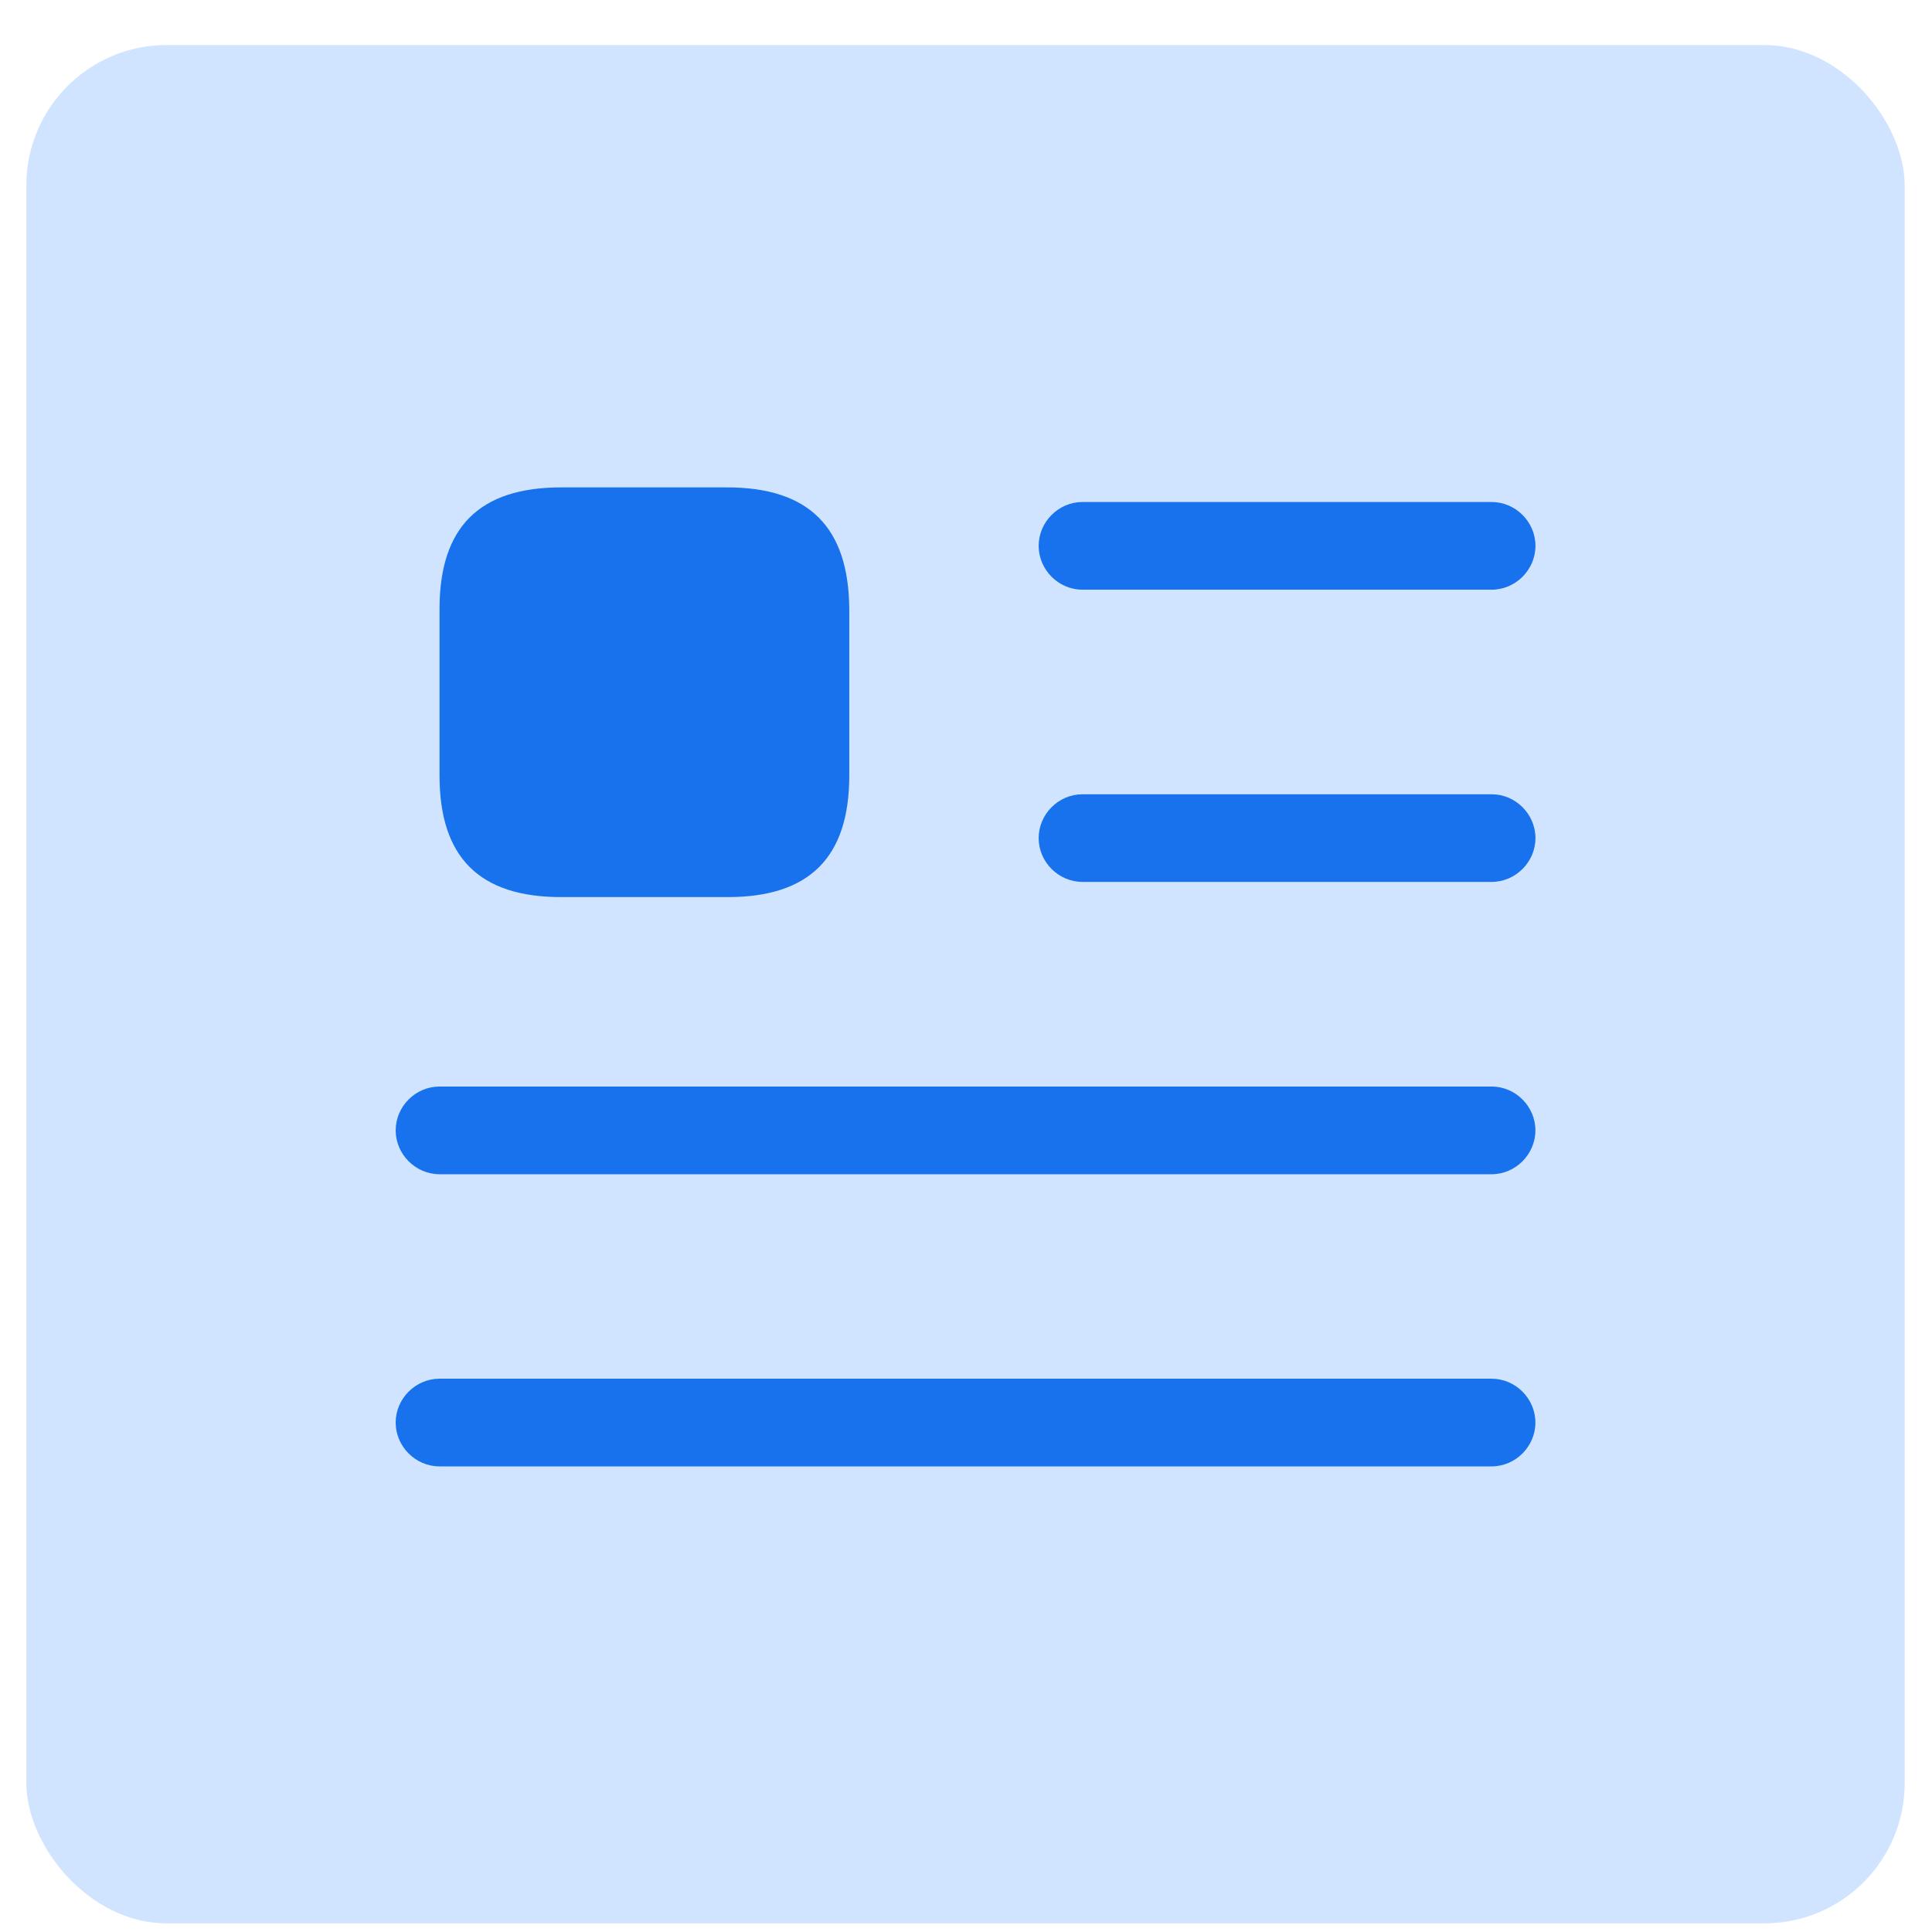
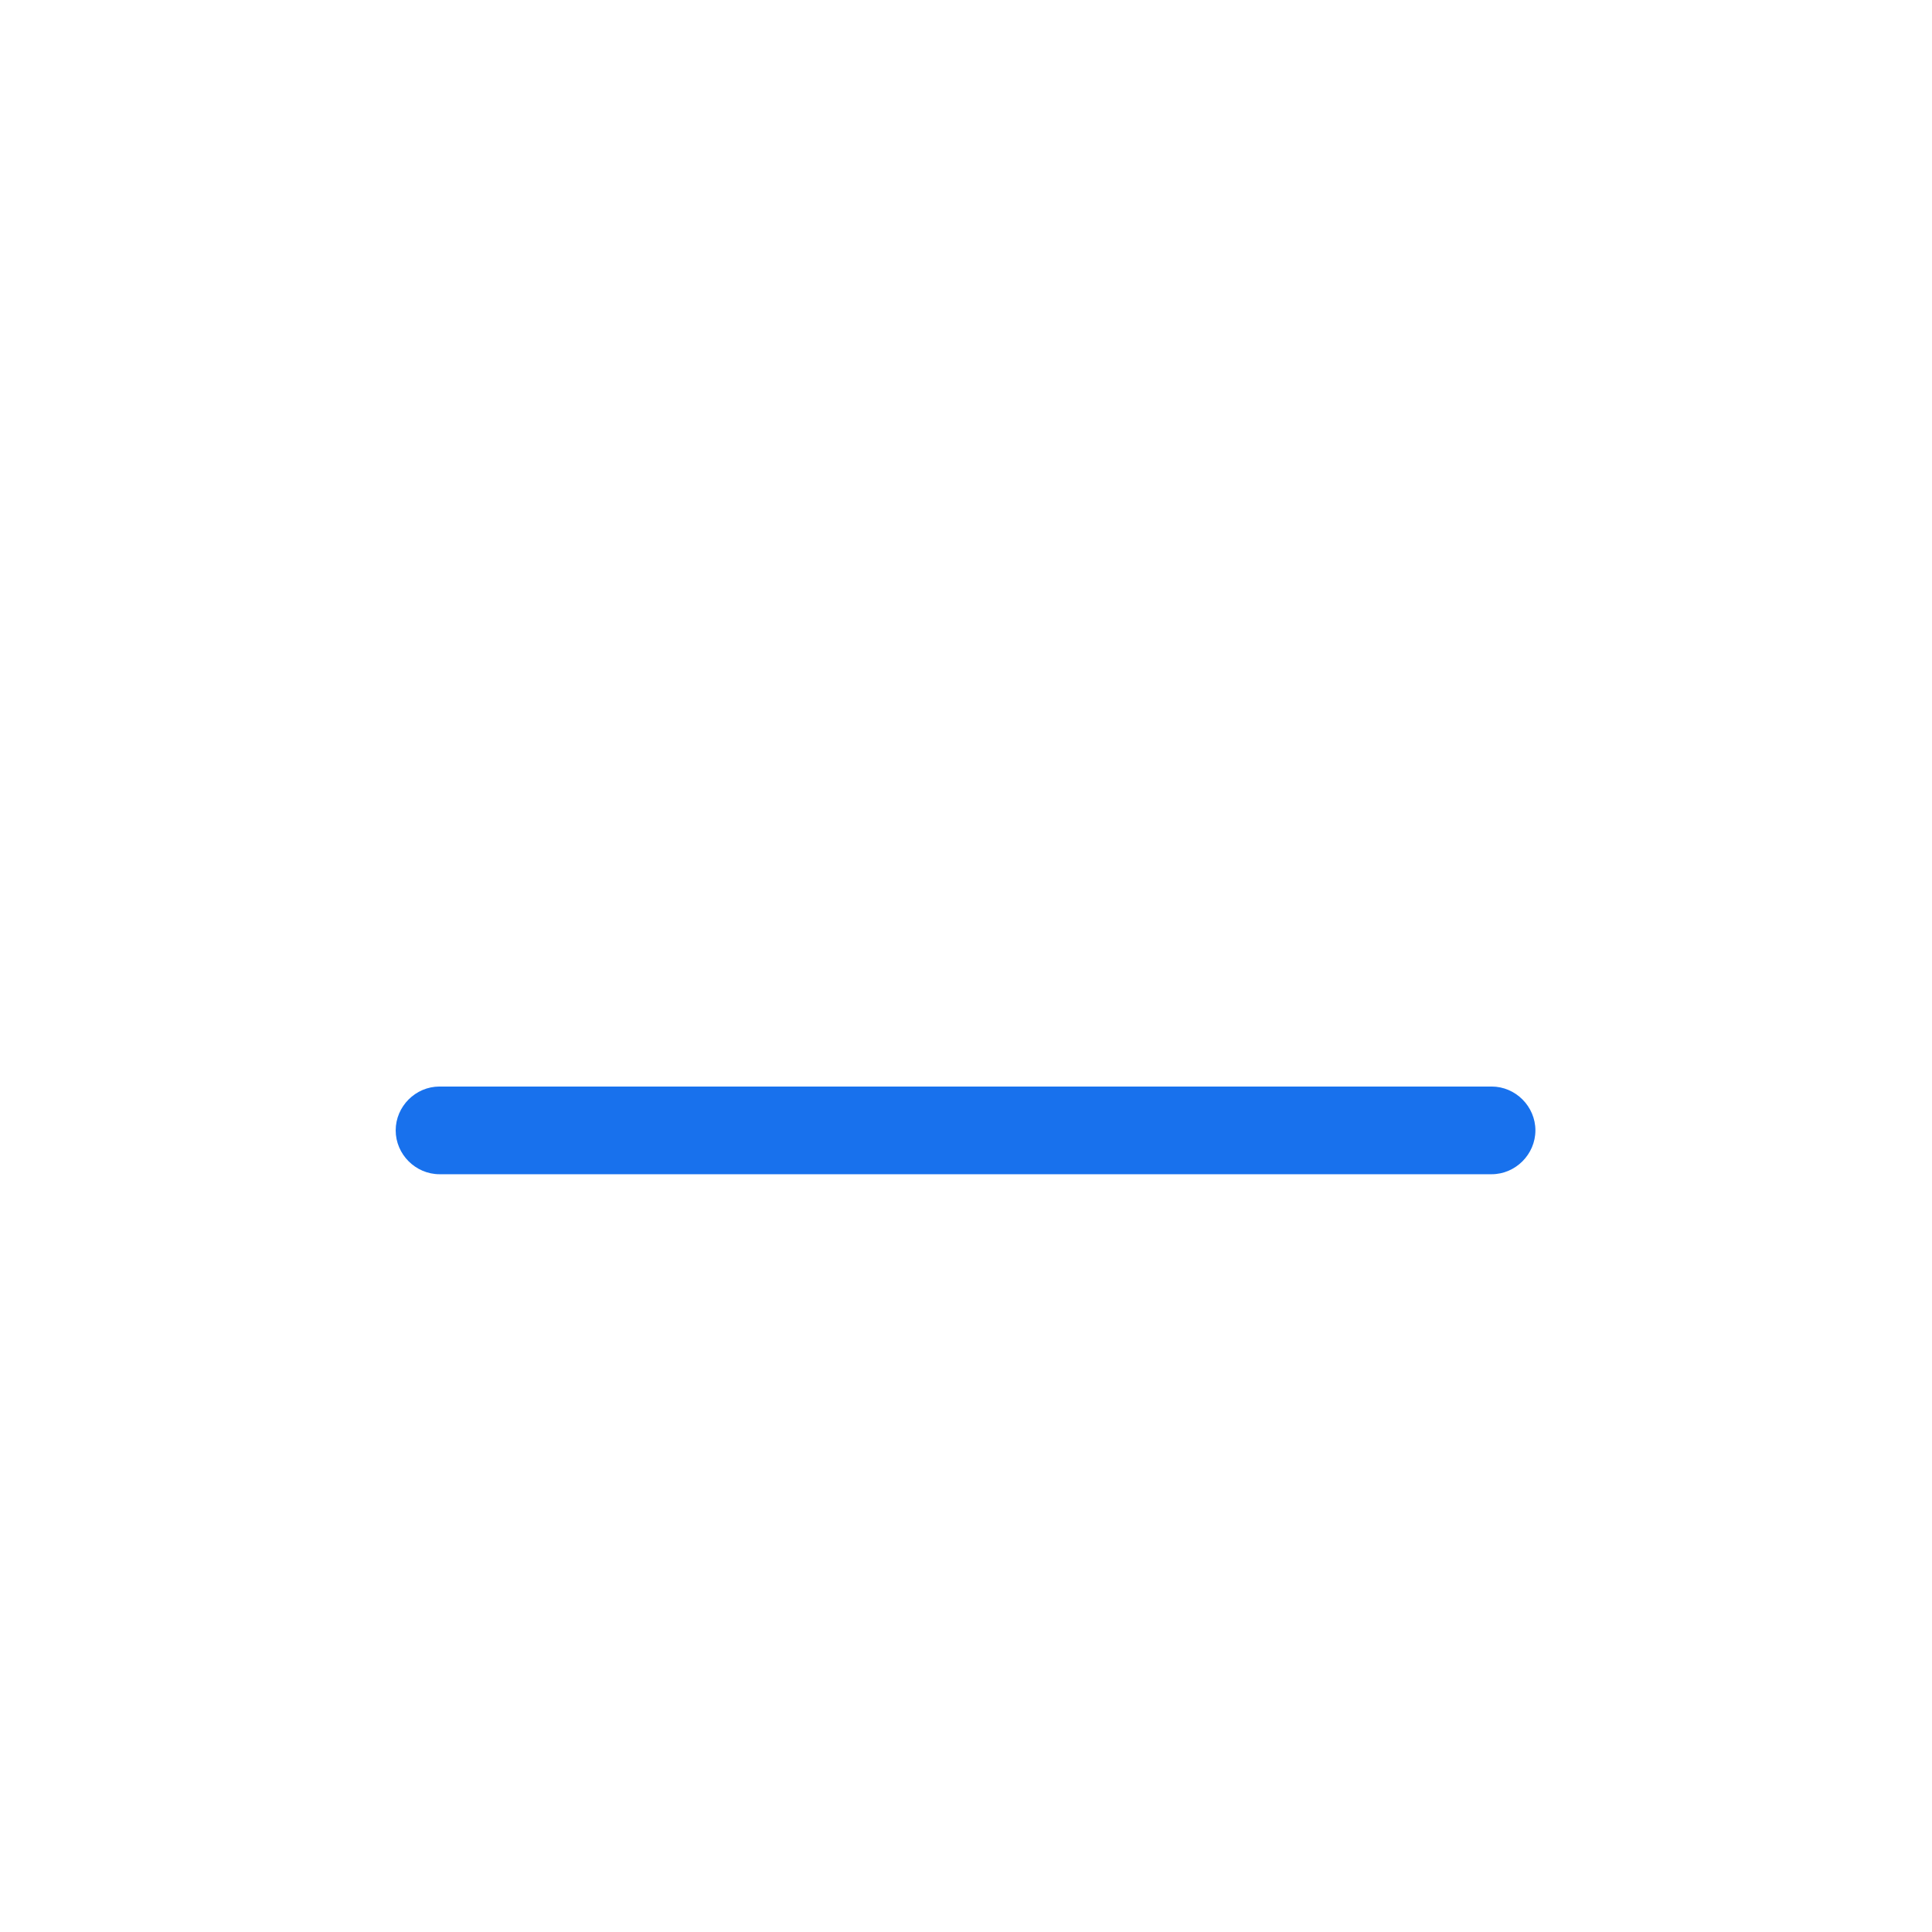
<svg xmlns="http://www.w3.org/2000/svg" width="36" height="36" viewBox="0 0 36 36" fill="none">
-   <rect x="0.491" y="0.839" width="35" height="35" rx="2.615" fill="#D1E4FF" />
-   <path d="M27.794 10.988H20.17C19.724 10.988 19.354 10.618 19.354 10.171C19.354 9.725 19.724 9.354 20.17 9.354H27.794C28.241 9.354 28.611 9.725 28.611 10.171C28.611 10.618 28.241 10.988 27.794 10.988Z" fill="#1871ED" />
-   <path d="M27.794 16.433H20.17C19.724 16.433 19.354 16.063 19.354 15.617C19.354 15.17 19.724 14.8 20.17 14.8H27.794C28.241 14.8 28.611 15.17 28.611 15.617C28.611 16.063 28.241 16.433 27.794 16.433Z" fill="#1871ED" />
  <path d="M27.794 21.88H8.19C7.743 21.88 7.373 21.509 7.373 21.063C7.373 20.616 7.743 20.246 8.19 20.246H27.794C28.24 20.246 28.61 20.616 28.61 21.063C28.61 21.509 28.24 21.88 27.794 21.88Z" fill="#1871ED" />
-   <path d="M27.794 27.324H8.19C7.743 27.324 7.373 26.954 7.373 26.507C7.373 26.061 7.743 25.69 8.19 25.69H27.794C28.24 25.69 28.61 26.061 28.61 26.507C28.61 26.954 28.24 27.324 27.794 27.324Z" fill="#1871ED" />
-   <path d="M13.549 9.082H10.456C8.931 9.082 8.19 9.823 8.19 11.347V14.451C8.19 15.976 8.931 16.716 10.456 16.716H13.56C15.084 16.716 15.825 15.976 15.825 14.451V11.347C15.814 9.823 15.073 9.082 13.549 9.082Z" fill="#1871ED" />
</svg>